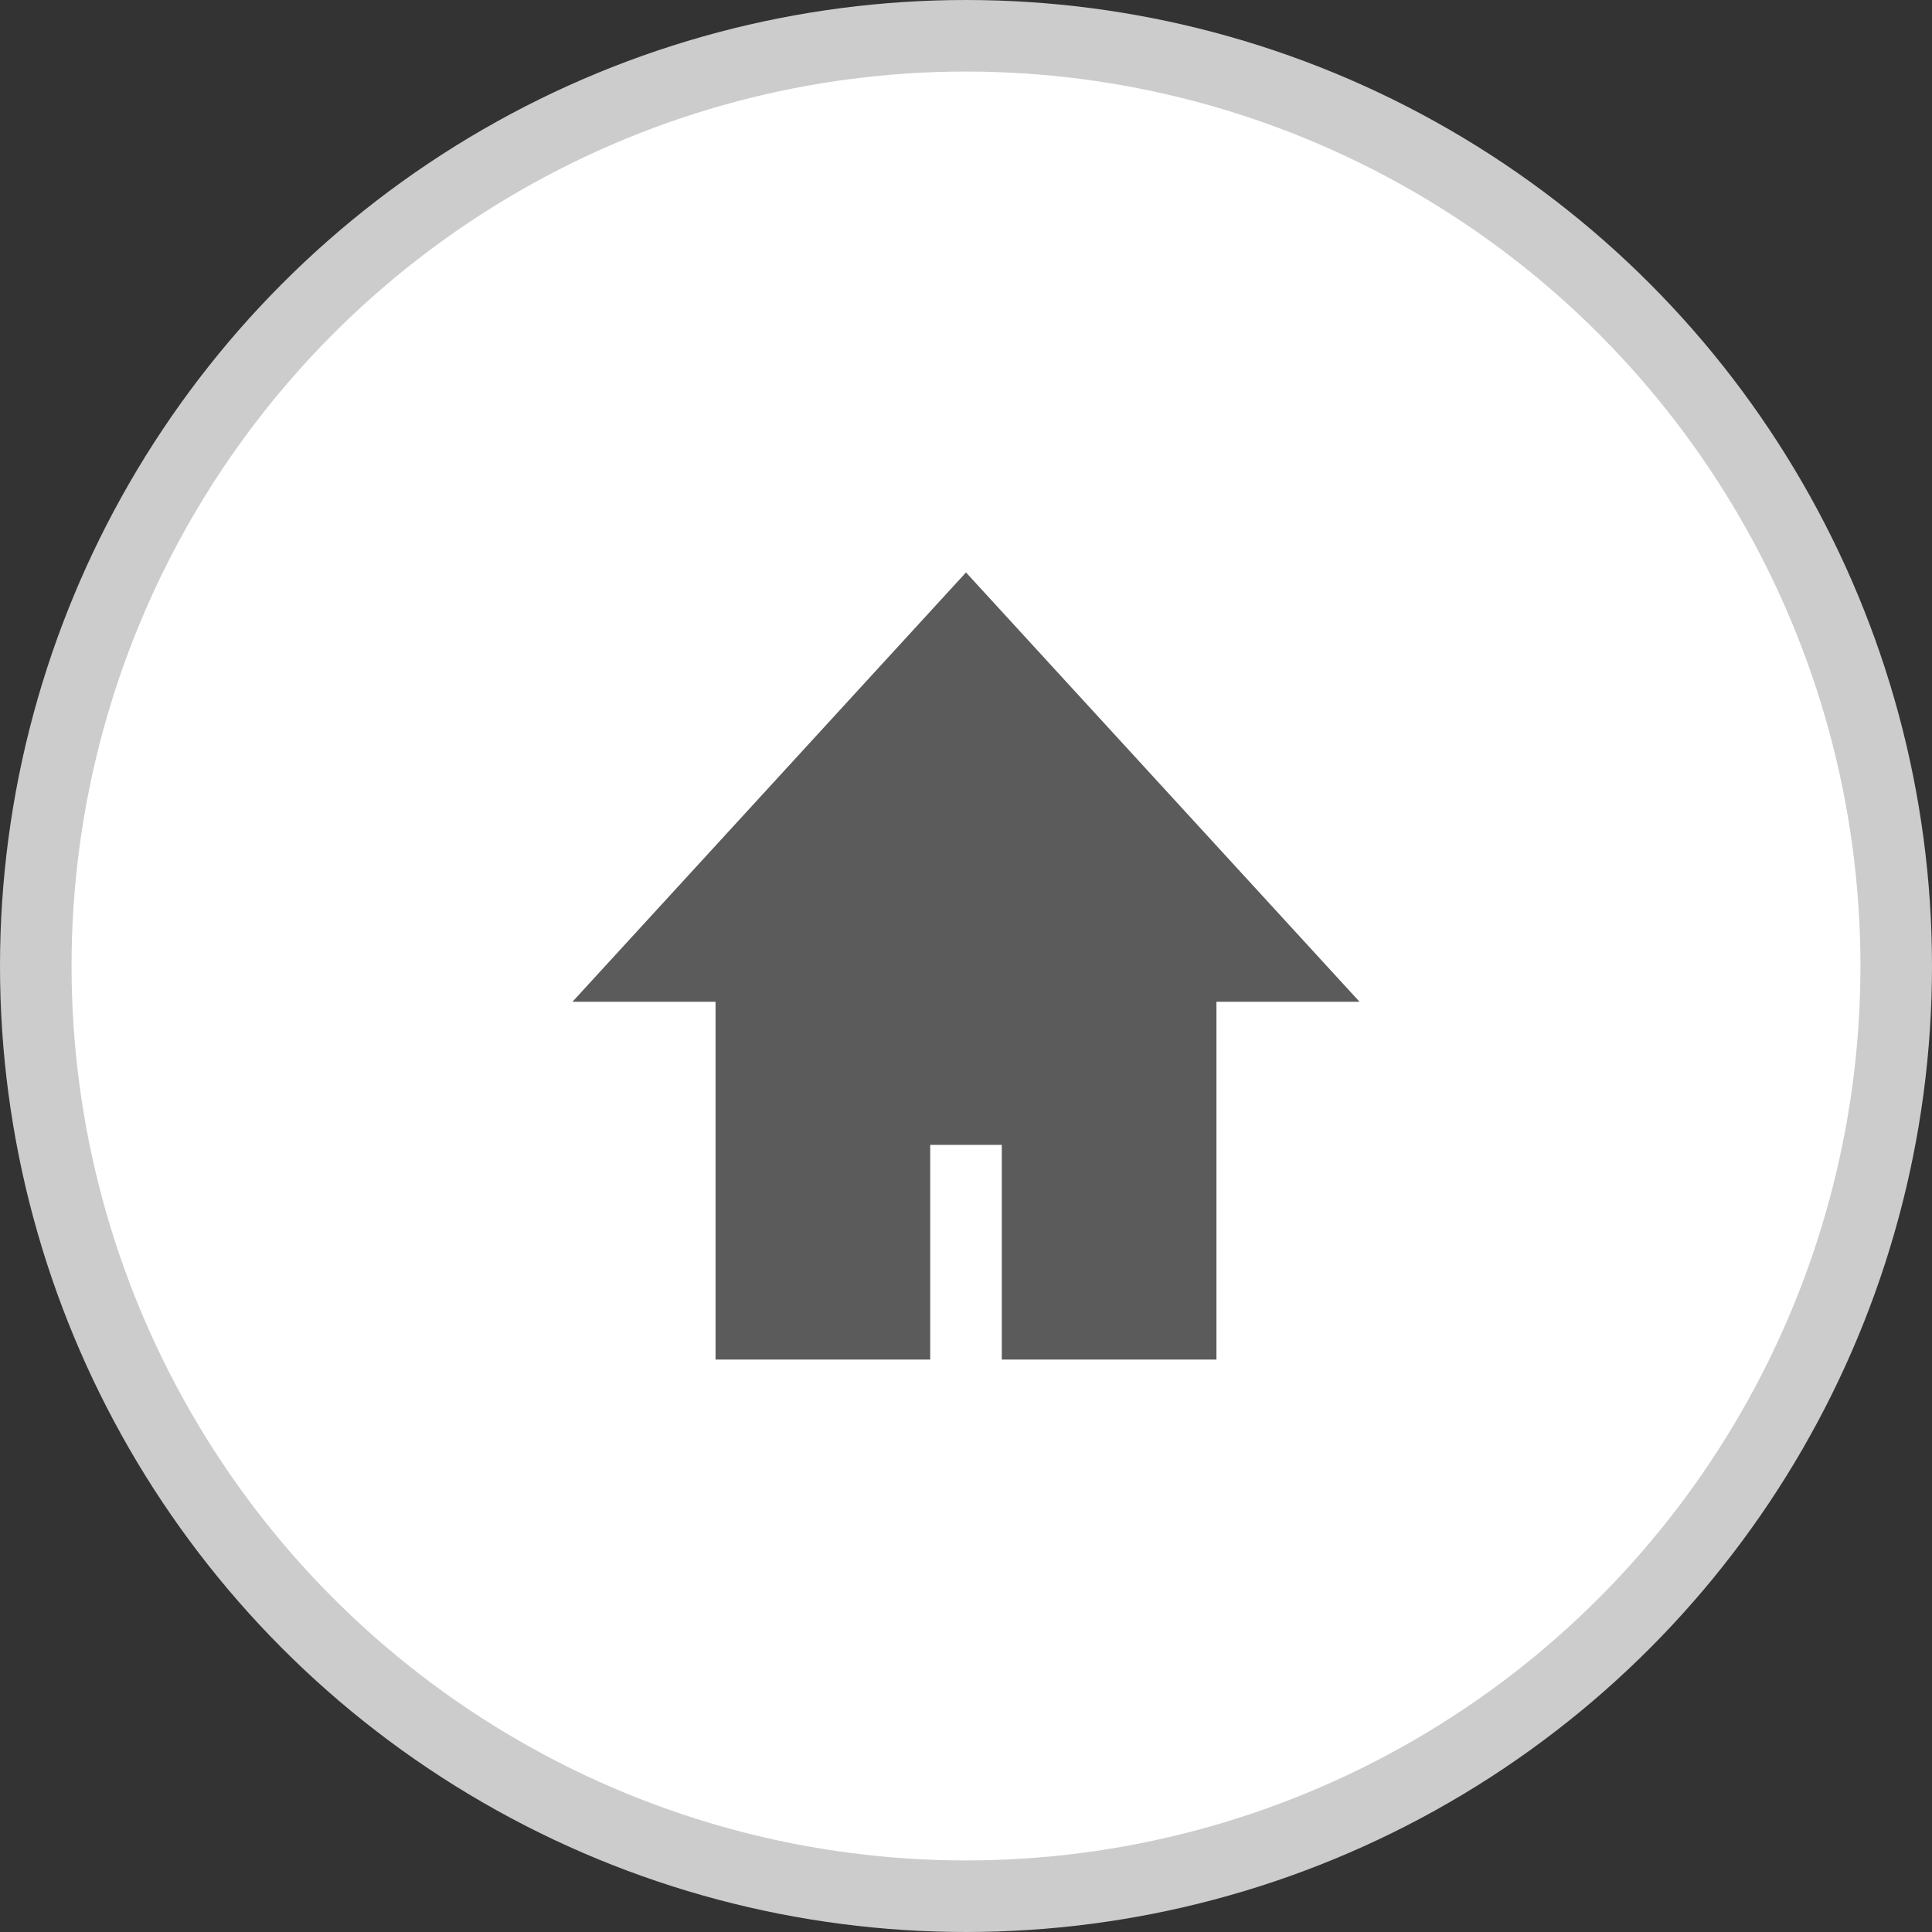
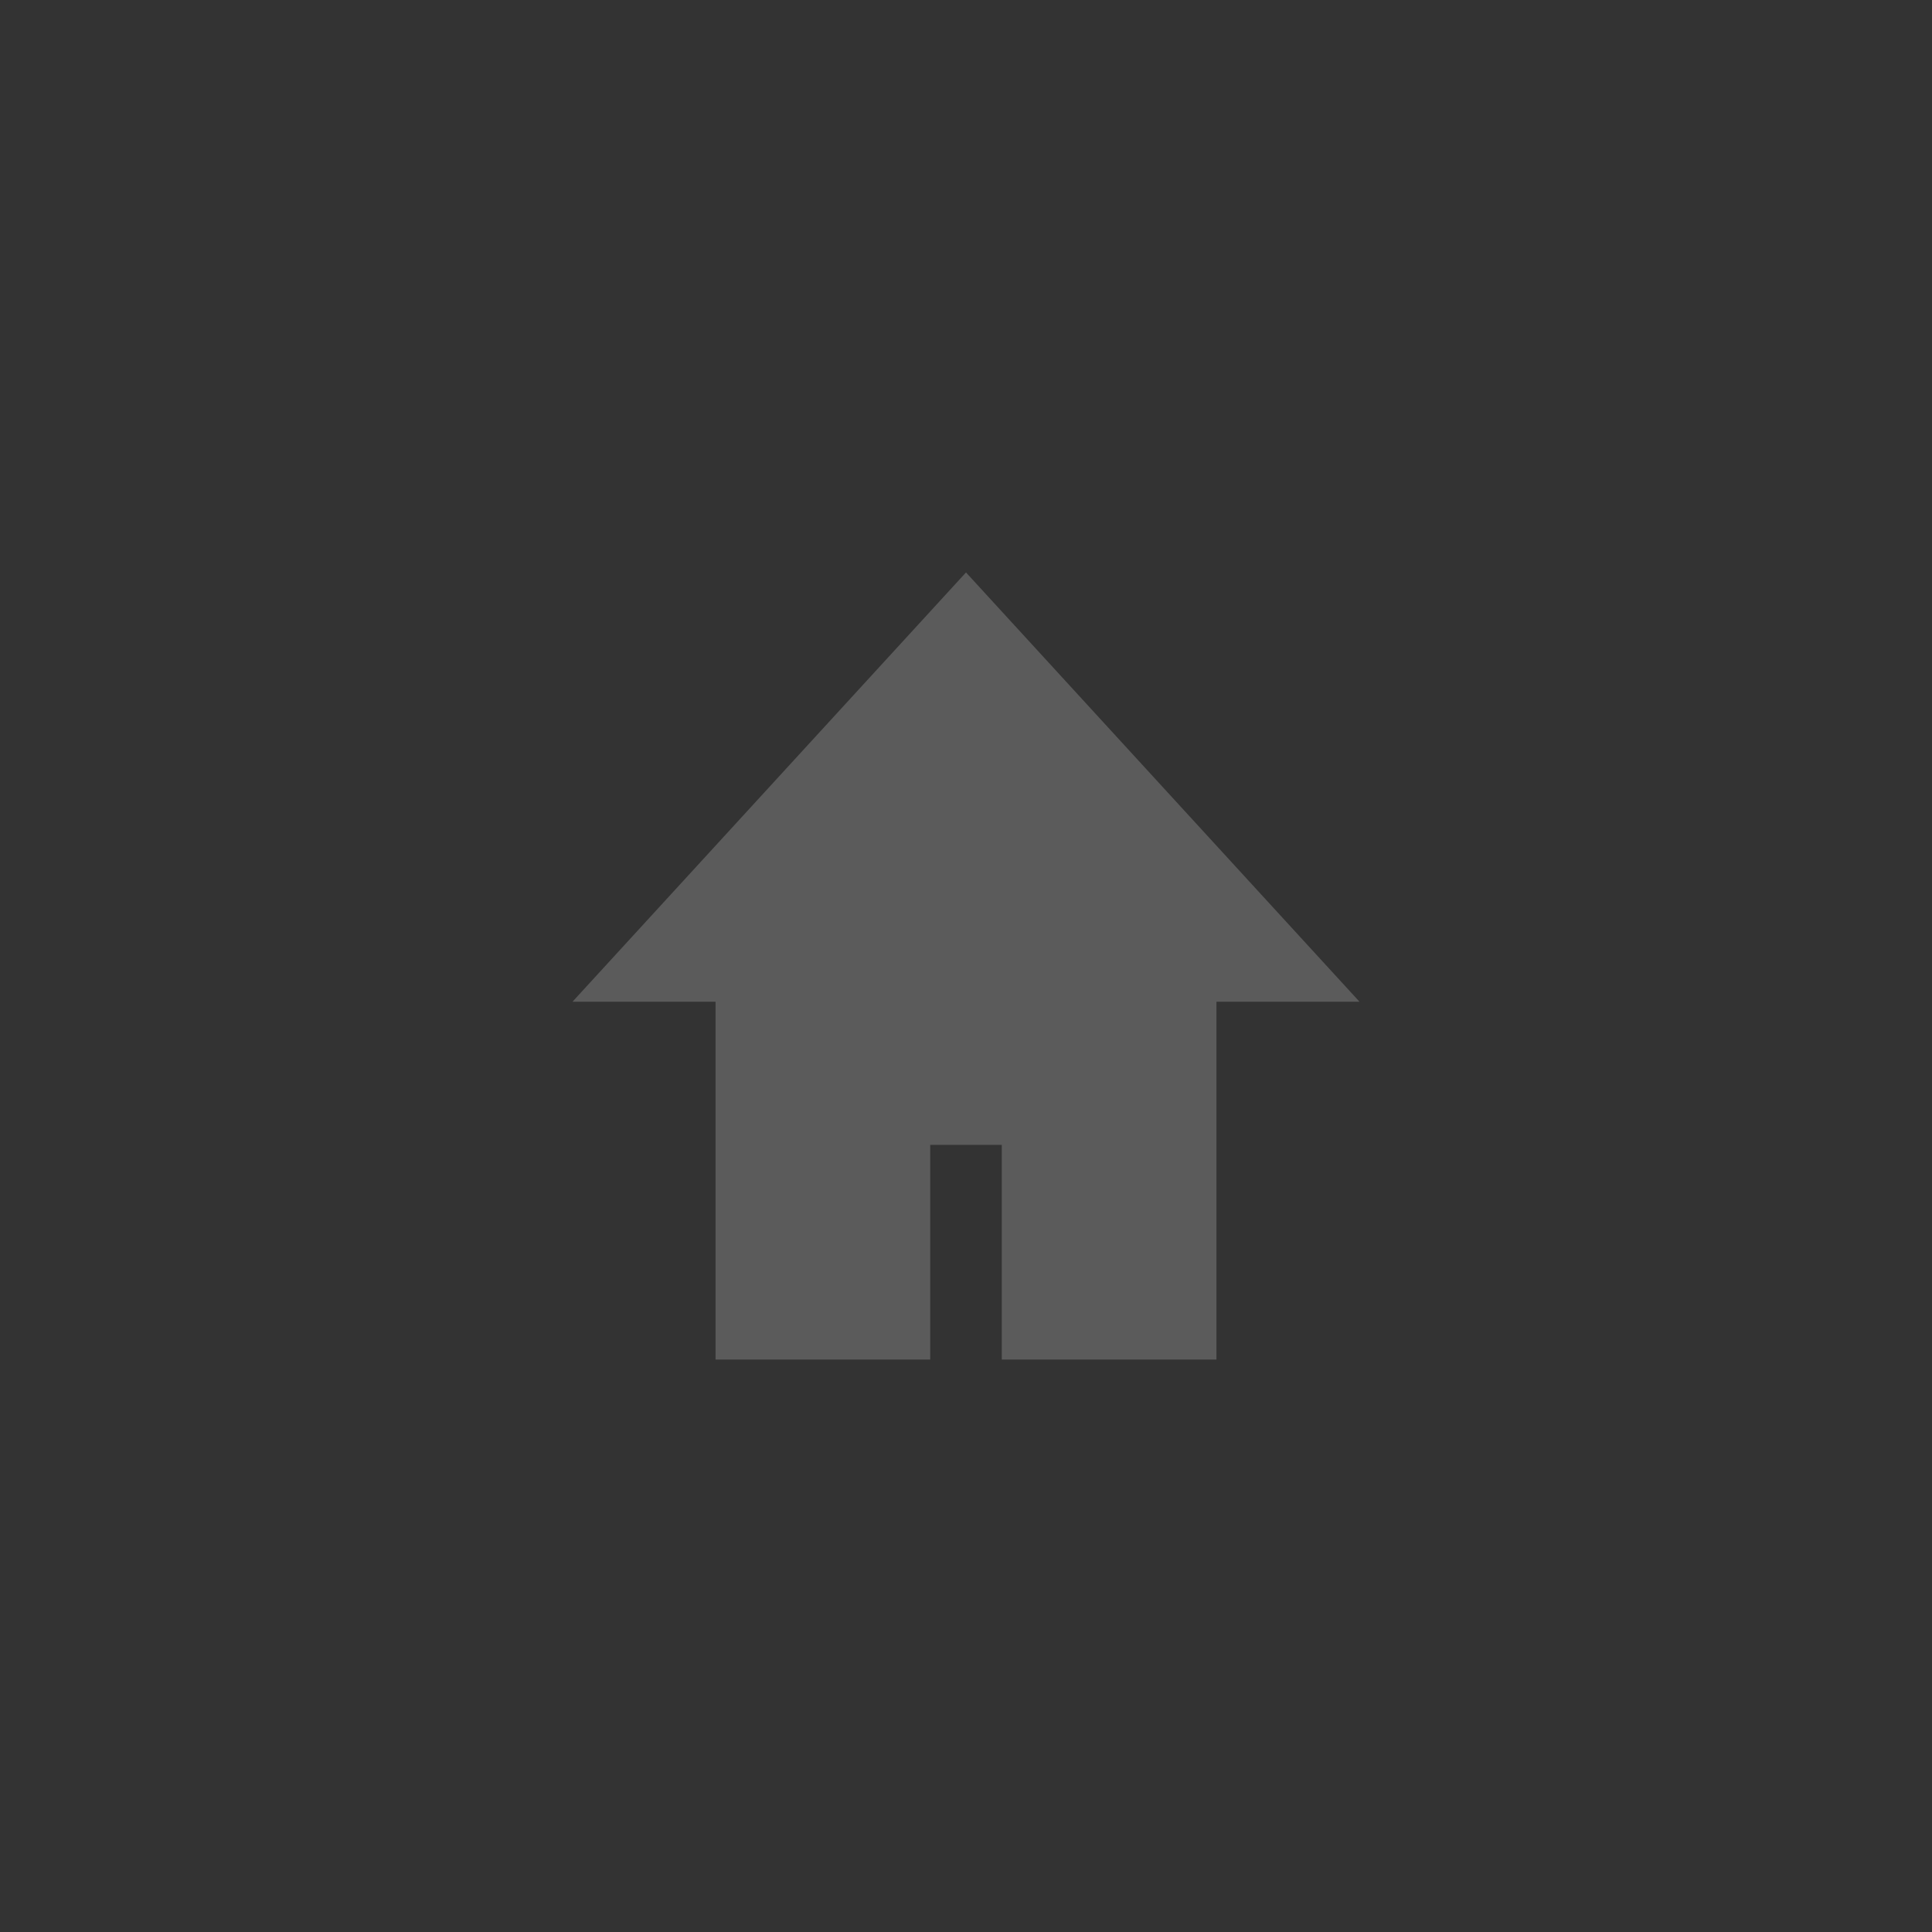
<svg xmlns="http://www.w3.org/2000/svg" width="27" height="27" viewBox="0 0 27 27" fill="none">
  <rect x="0" y="0" width="27" height="27" fill="#333333" stroke="none" />
-   <circle cx="13.5" cy="13.5" r="13" fill="white" stroke="#CCCCCC" />
  <path d="M13.5 8L8 14H10V19H13V16H14V19H17V14H19L13.5 8Z" fill="#5B5B5B" />
</svg>